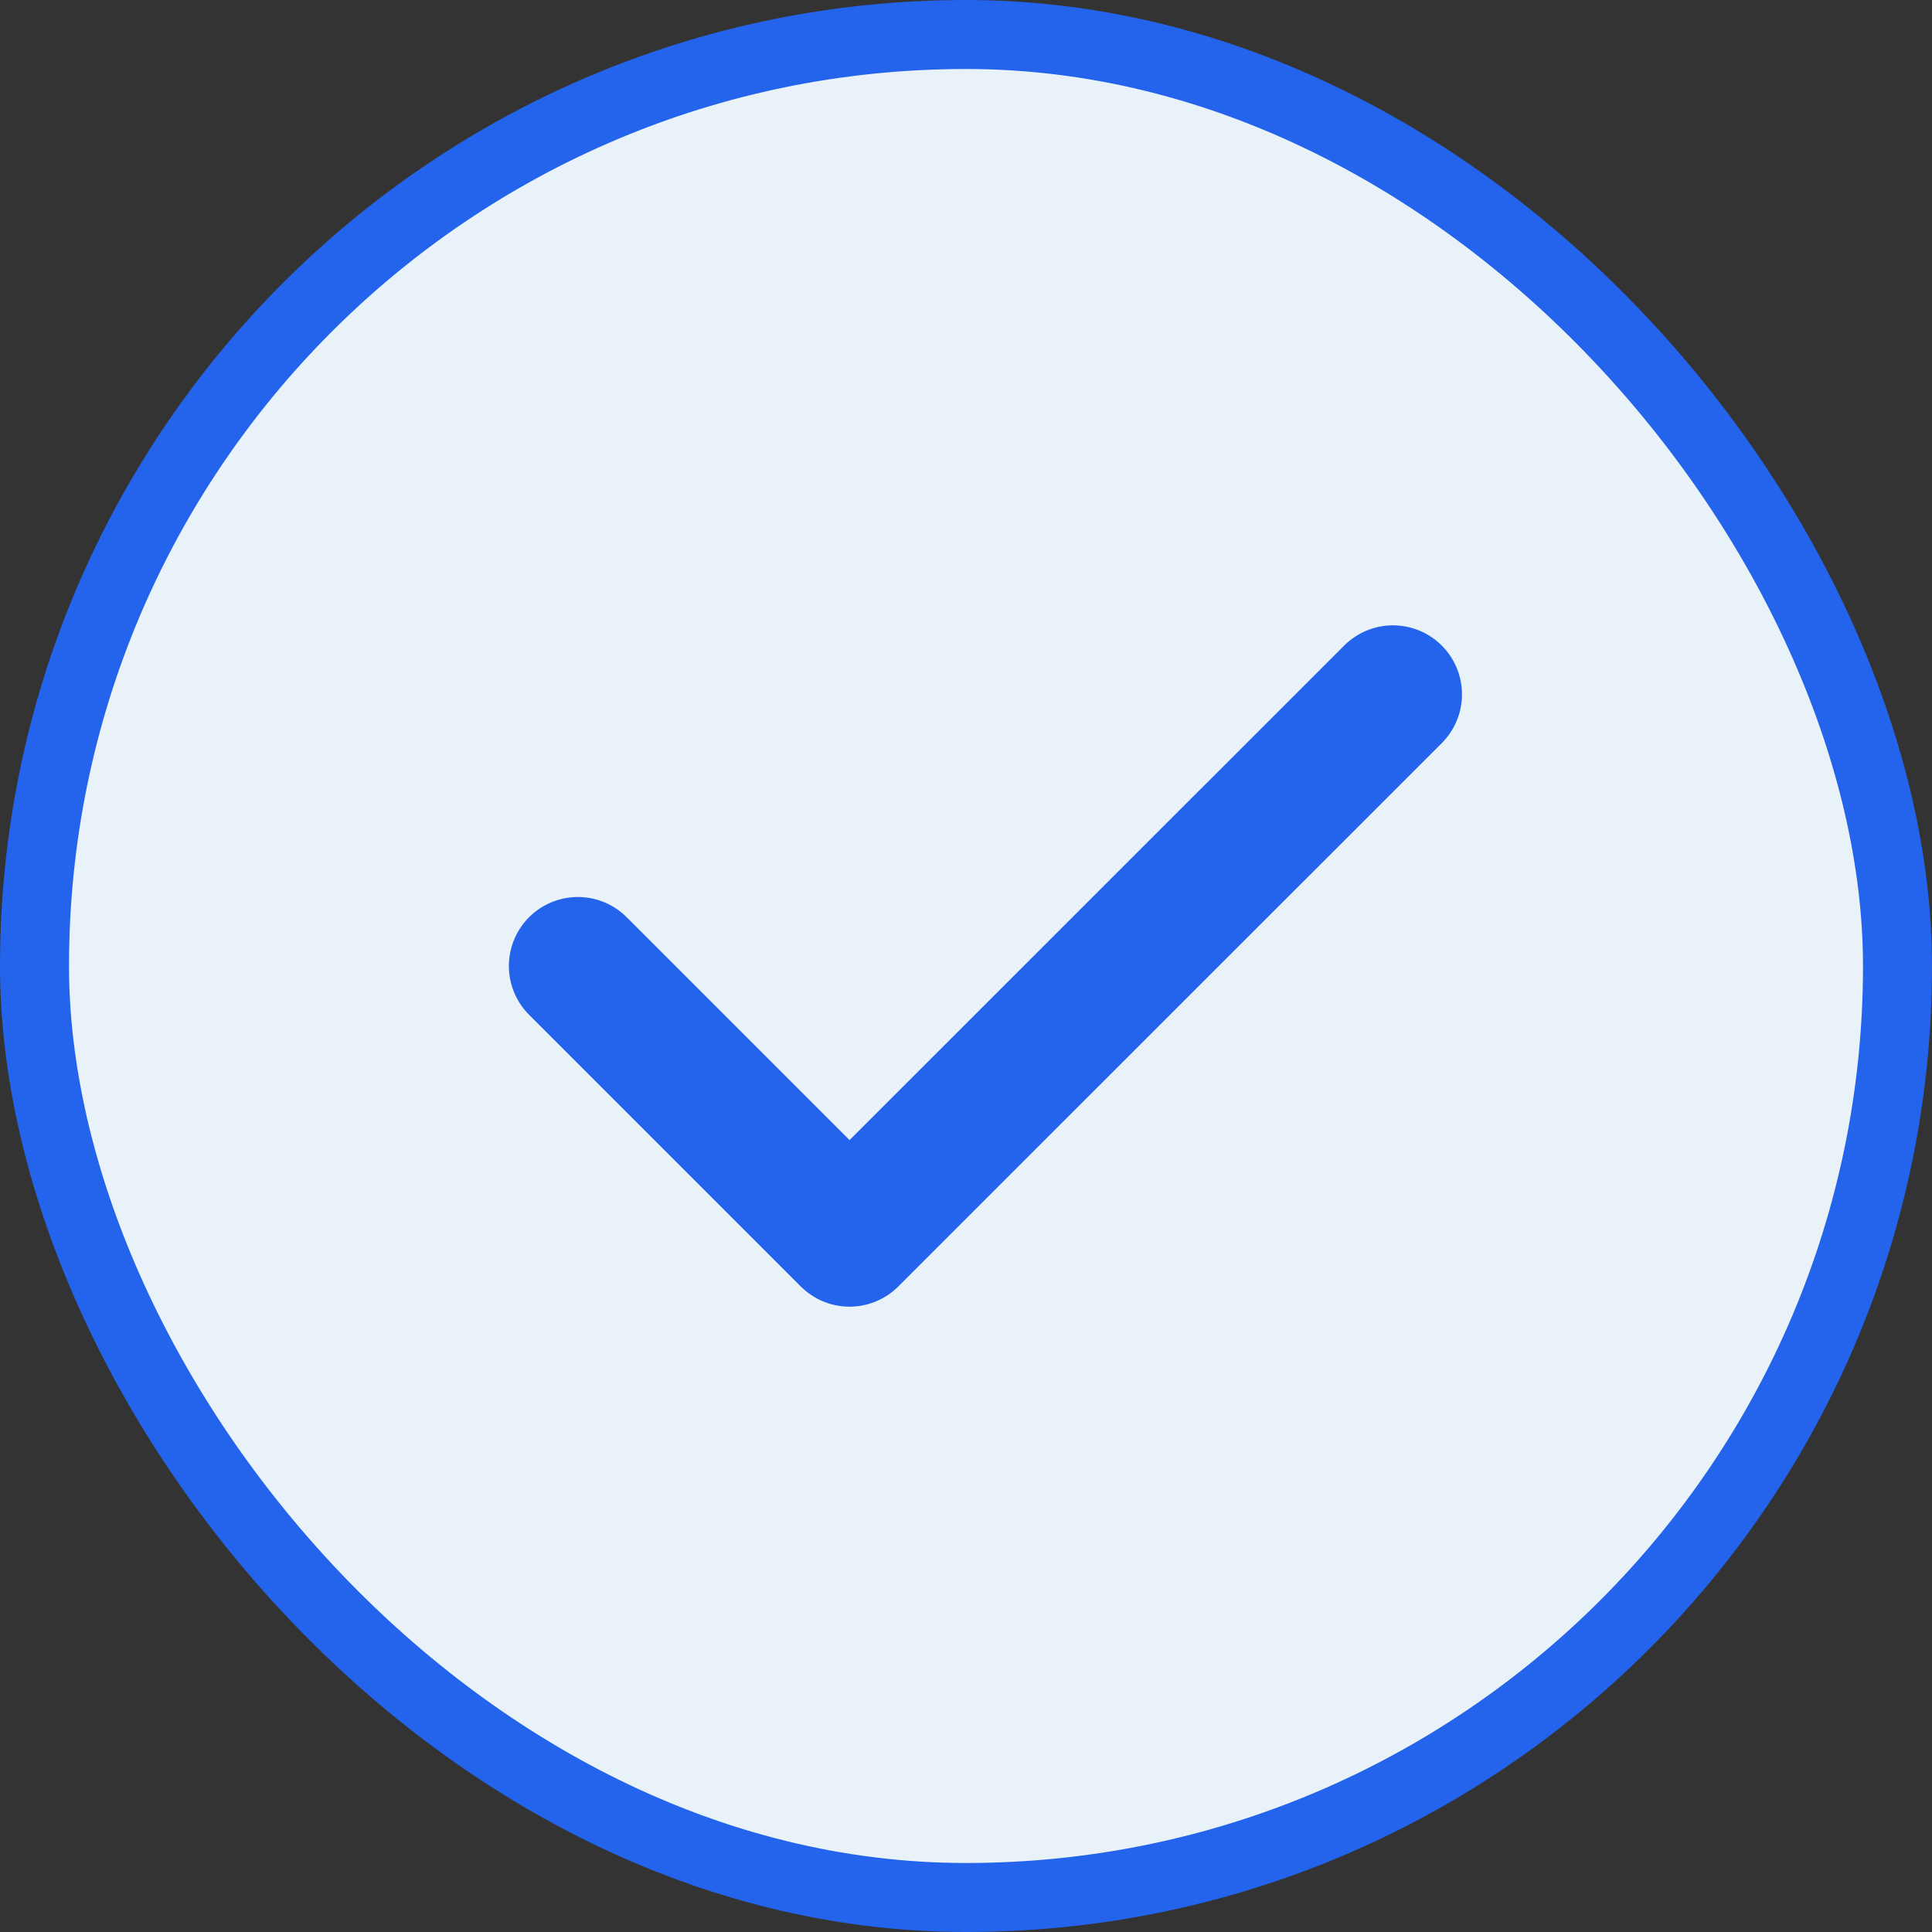
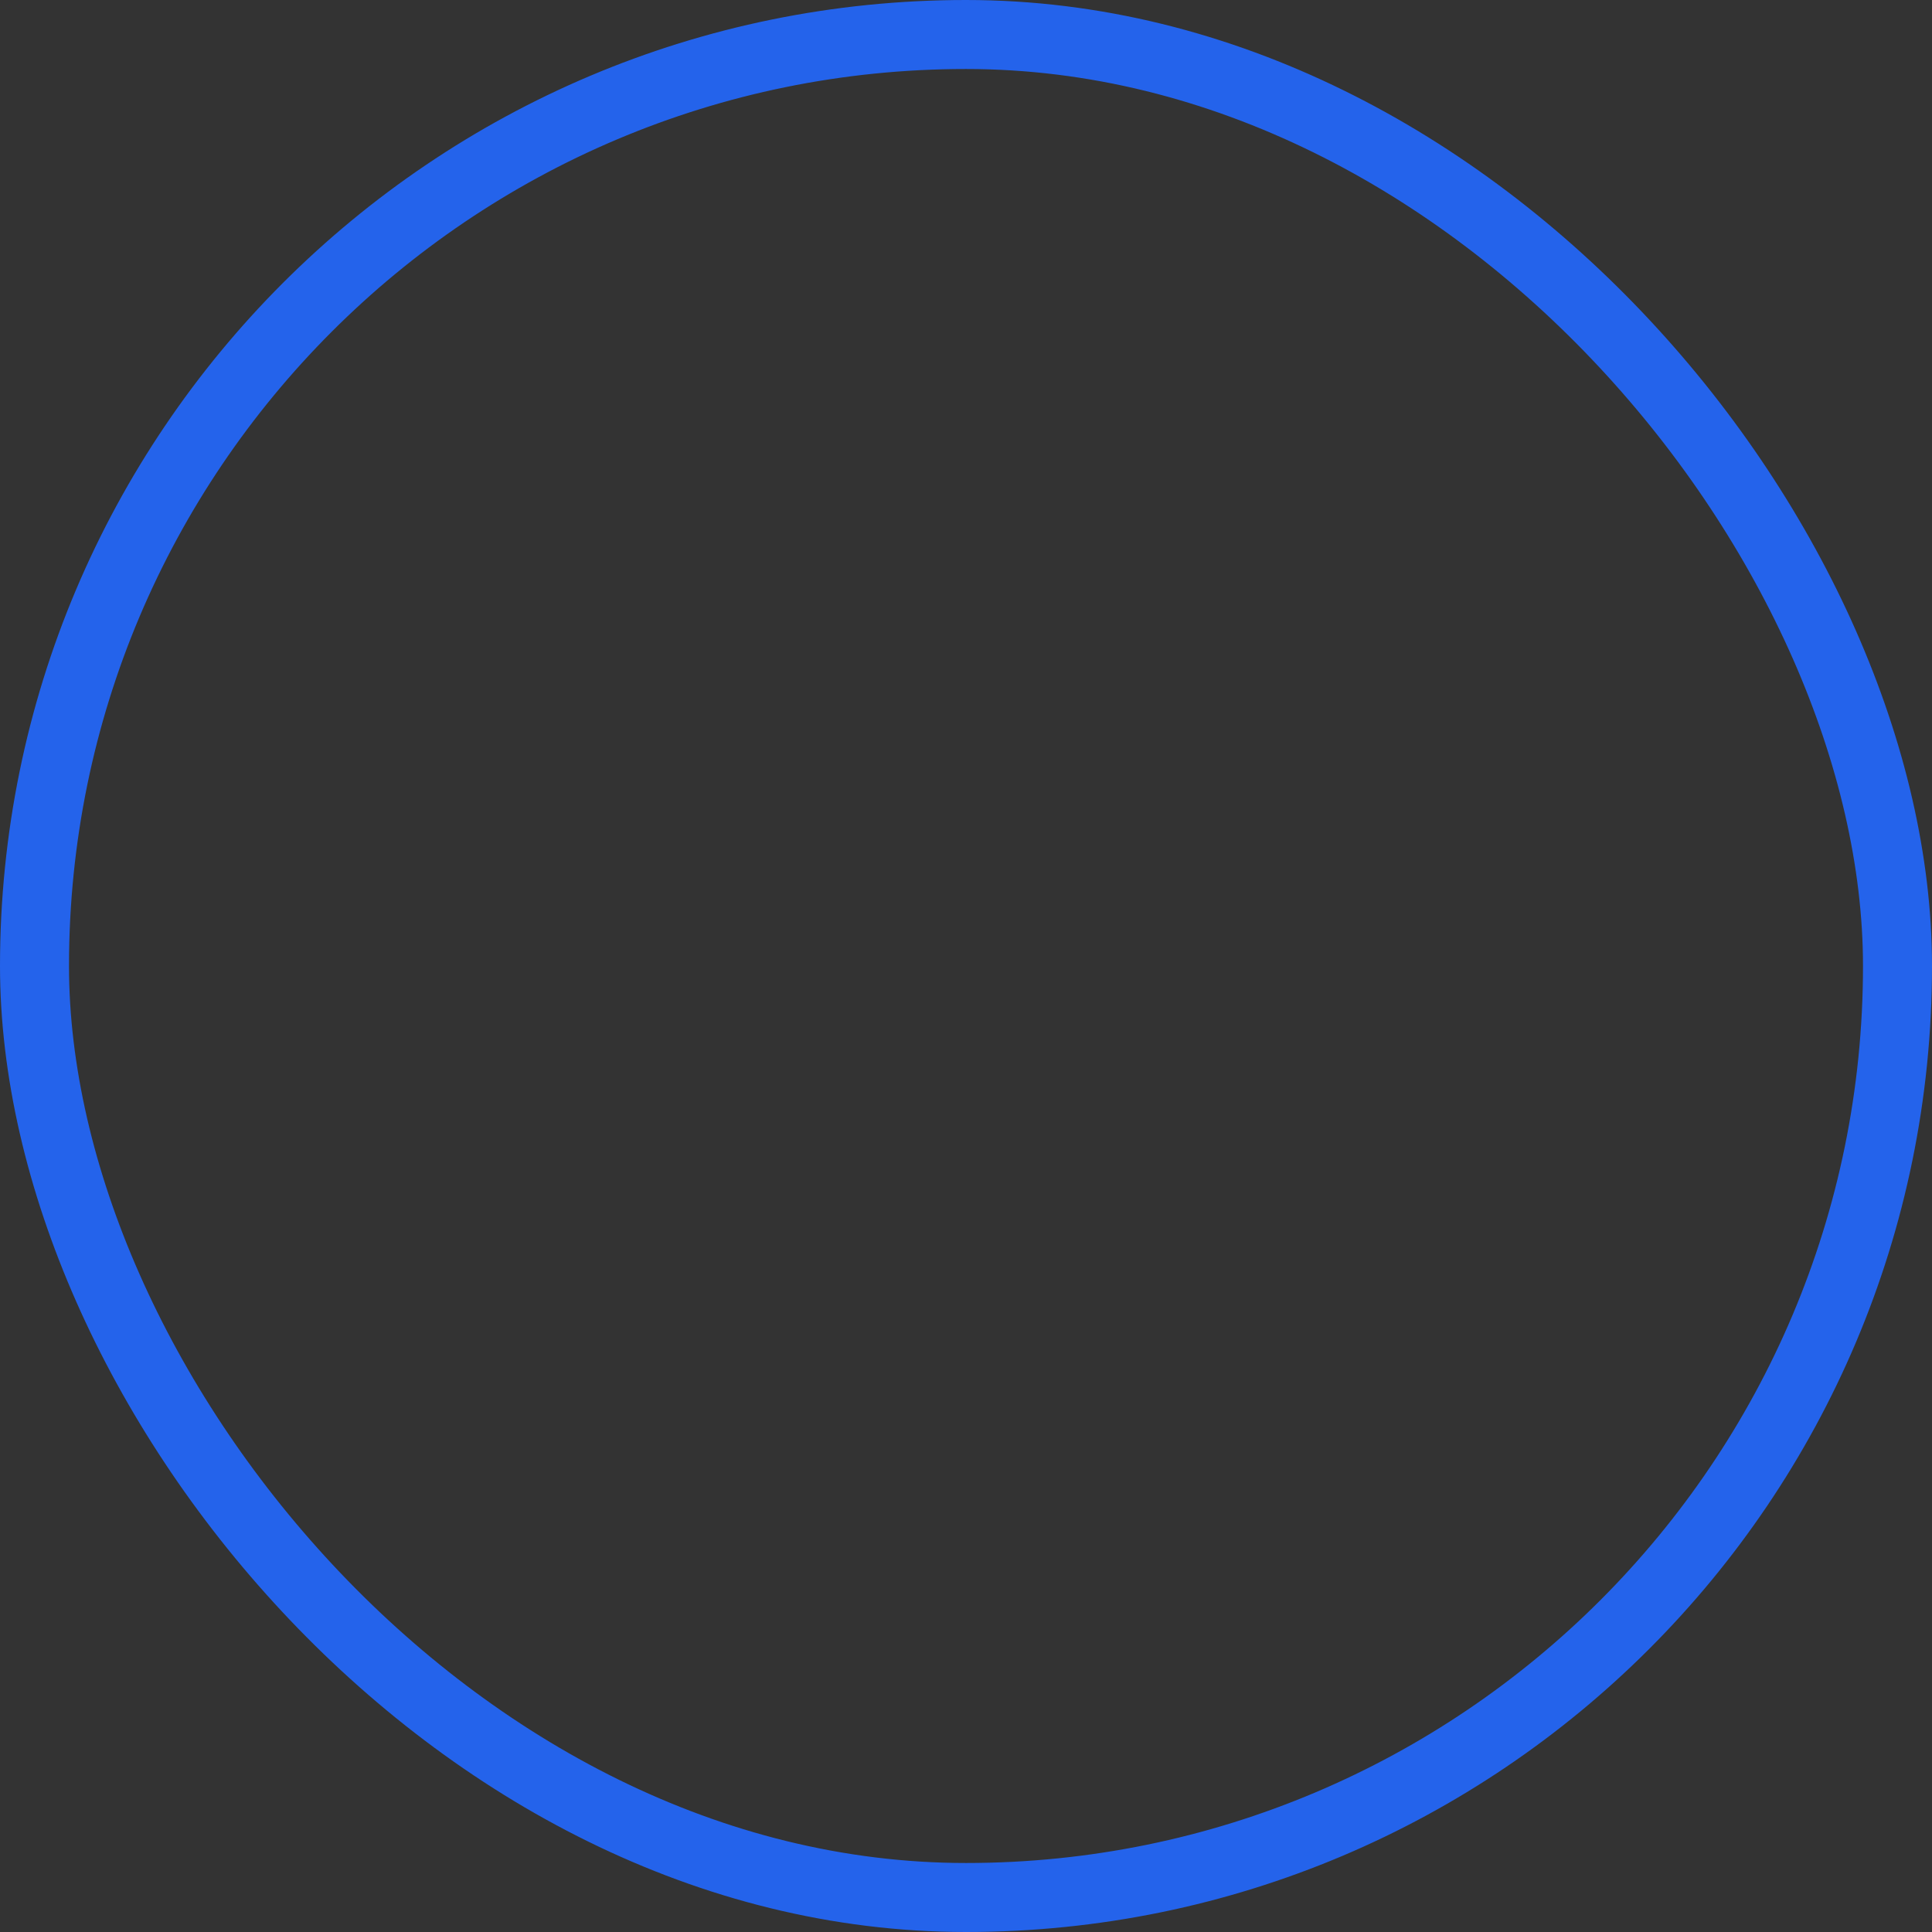
<svg xmlns="http://www.w3.org/2000/svg" width="28" height="28" viewBox="0 0 28 28" fill="none">
  <rect x="0" y="0" width="28" height="28" fill="#333333" stroke="none" />
-   <rect x="0.5" y="0.5" width="27" height="27" rx="13.5" fill="#e8f2f8" />
  <rect x="0.5" y="0.5" width="27" height="27" rx="13.5" stroke="#2463eb" />
-   <path d="M20.188 10.063L12.312 17.937L8.375 14" stroke="#2463eb" stroke-width="2" stroke-linecap="round" stroke-linejoin="round" />
</svg>